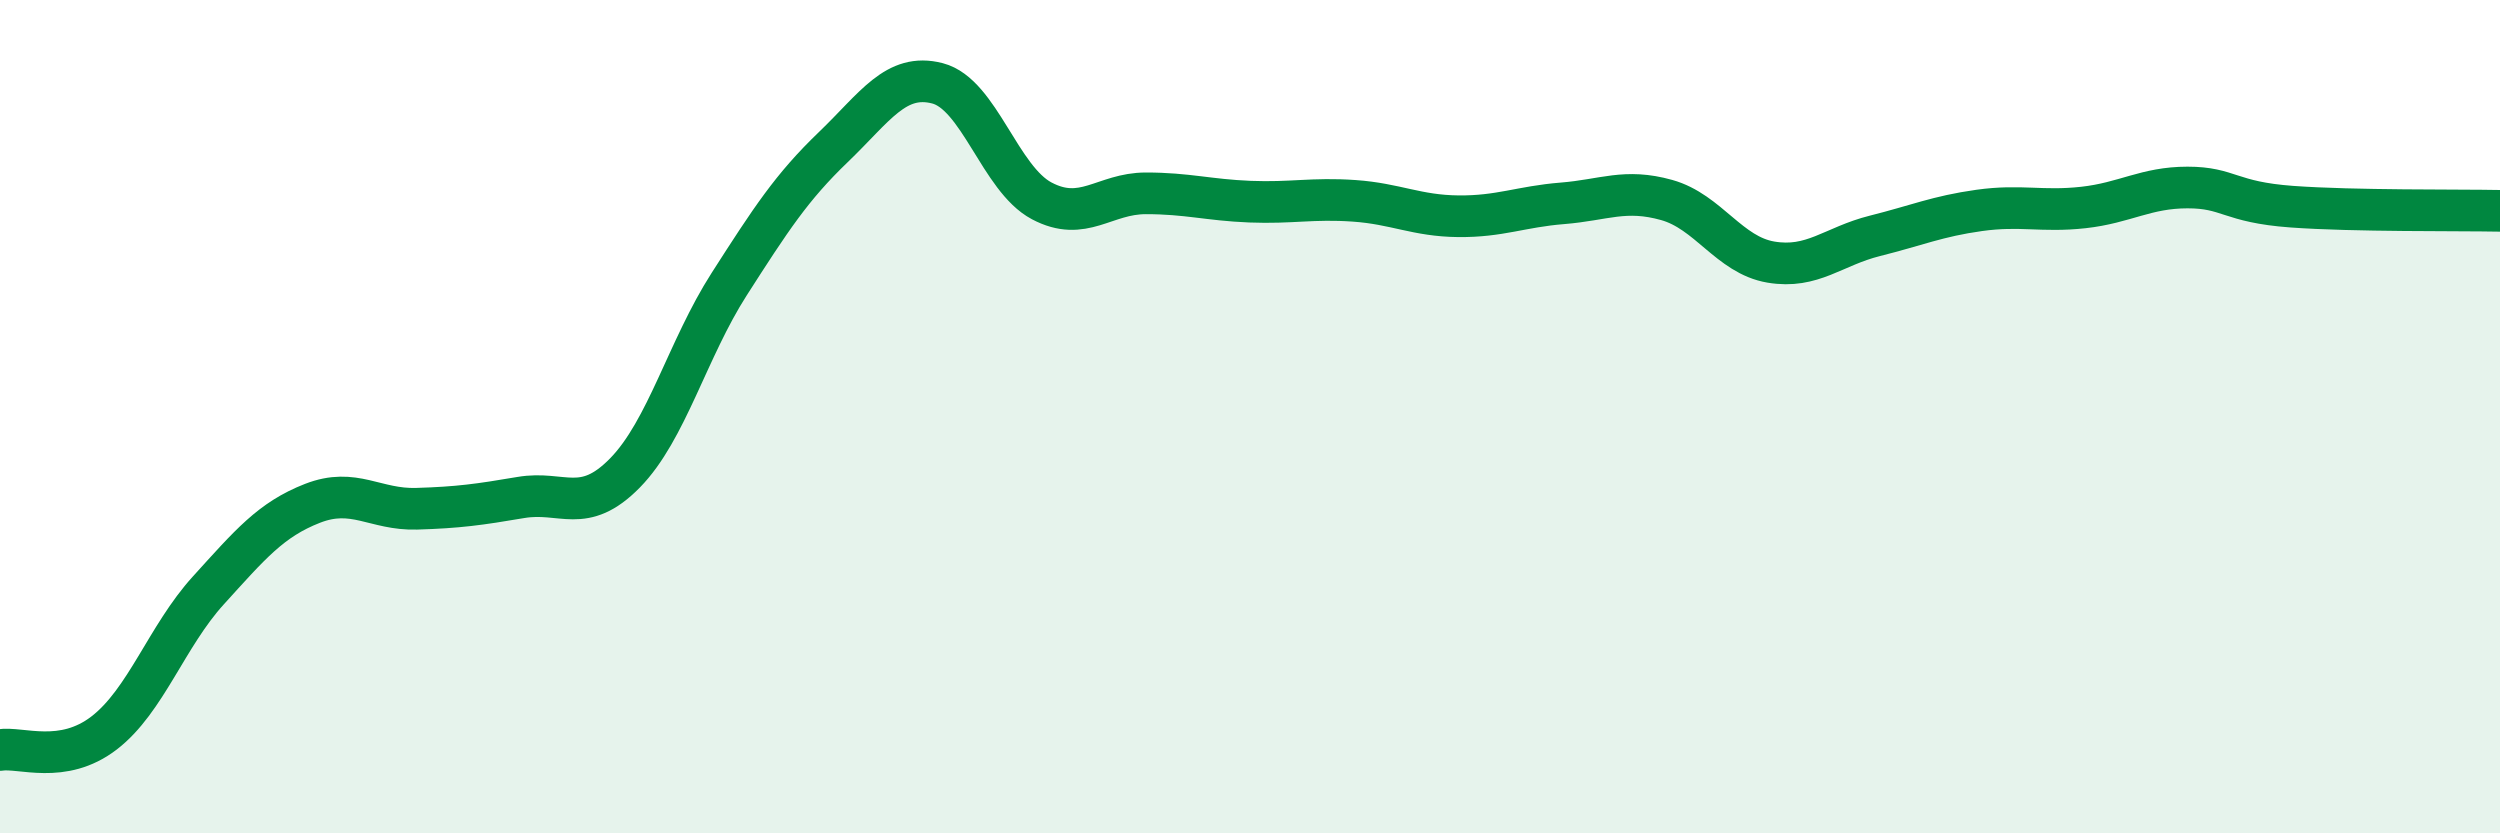
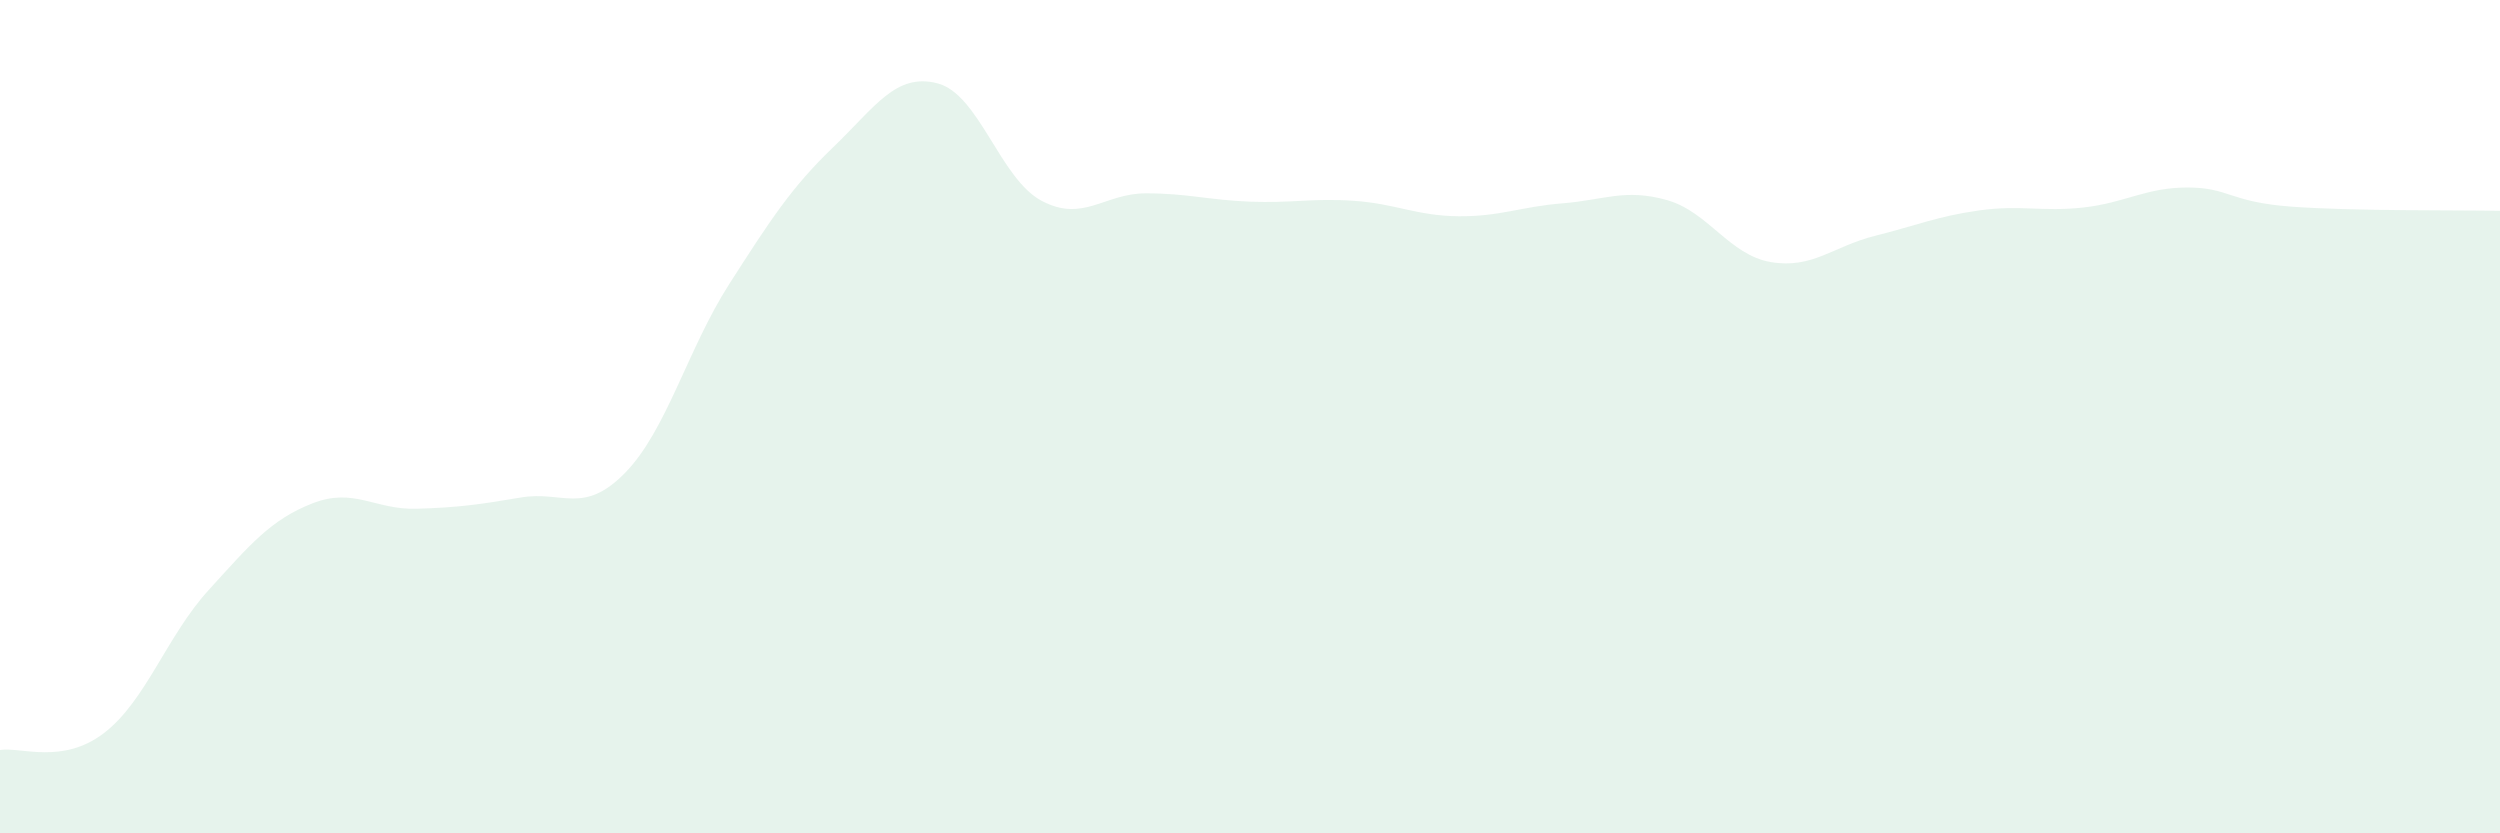
<svg xmlns="http://www.w3.org/2000/svg" width="60" height="20" viewBox="0 0 60 20">
  <path d="M 0,18 C 0.5,17.92 1.5,18.36 2.5,17.59 C 3.5,16.82 4,15.27 5,14.17 C 6,13.07 6.5,12.47 7.5,12.08 C 8.5,11.69 9,12.24 10,12.21 C 11,12.18 11.5,12.11 12.5,11.94 C 13.5,11.77 14,12.37 15,11.35 C 16,10.33 16.5,8.38 17.5,6.82 C 18.5,5.26 19,4.49 20,3.53 C 21,2.57 21.5,1.74 22.5,2 C 23.5,2.26 24,4.29 25,4.82 C 26,5.35 26.5,4.64 27.5,4.64 C 28.5,4.64 29,4.8 30,4.84 C 31,4.88 31.5,4.75 32.5,4.82 C 33.5,4.89 34,5.18 35,5.19 C 36,5.2 36.5,4.96 37.5,4.88 C 38.5,4.8 39,4.52 40,4.8 C 41,5.08 41.5,6.12 42.5,6.29 C 43.5,6.46 44,5.91 45,5.66 C 46,5.41 46.5,5.19 47.5,5.05 C 48.5,4.91 49,5.09 50,4.98 C 51,4.87 51.5,4.5 52.5,4.5 C 53.5,4.5 53.5,4.85 55,4.96 C 56.5,5.07 59,5.04 60,5.06L60 20L0 20Z" fill="#008740" opacity="0.1" stroke-linecap="round" stroke-linejoin="round" />
-   <path d="M 0,18 C 0.5,17.92 1.5,18.36 2.5,17.59 C 3.5,16.82 4,15.27 5,14.17 C 6,13.07 6.5,12.47 7.5,12.08 C 8.5,11.69 9,12.24 10,12.21 C 11,12.18 11.5,12.11 12.5,11.94 C 13.5,11.77 14,12.37 15,11.35 C 16,10.33 16.5,8.38 17.5,6.82 C 18.5,5.26 19,4.49 20,3.53 C 21,2.57 21.5,1.74 22.5,2 C 23.5,2.26 24,4.29 25,4.82 C 26,5.35 26.5,4.64 27.5,4.64 C 28.5,4.64 29,4.8 30,4.84 C 31,4.88 31.5,4.75 32.5,4.82 C 33.5,4.89 34,5.18 35,5.19 C 36,5.2 36.5,4.96 37.5,4.88 C 38.5,4.8 39,4.52 40,4.8 C 41,5.08 41.5,6.12 42.5,6.29 C 43.5,6.46 44,5.91 45,5.66 C 46,5.41 46.5,5.19 47.5,5.05 C 48.5,4.91 49,5.09 50,4.98 C 51,4.87 51.5,4.5 52.5,4.5 C 53.5,4.5 53.5,4.85 55,4.96 C 56.5,5.07 59,5.04 60,5.06" stroke="#008740" stroke-width="1" fill="none" stroke-linecap="round" stroke-linejoin="round" />
</svg>